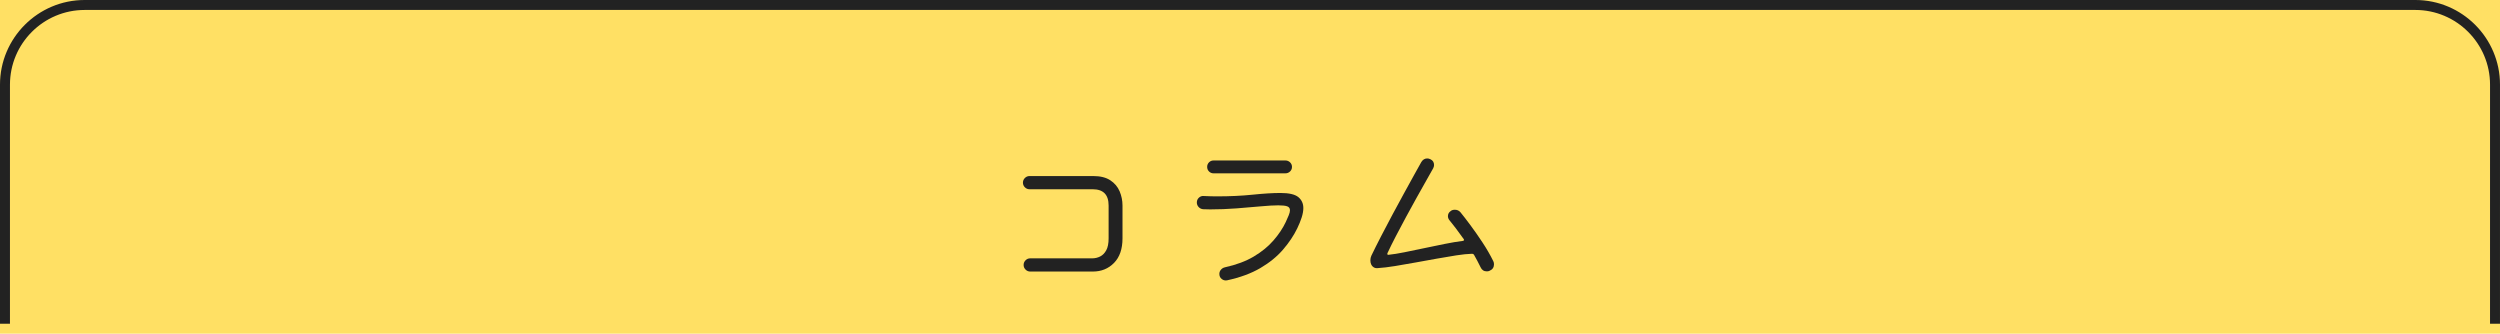
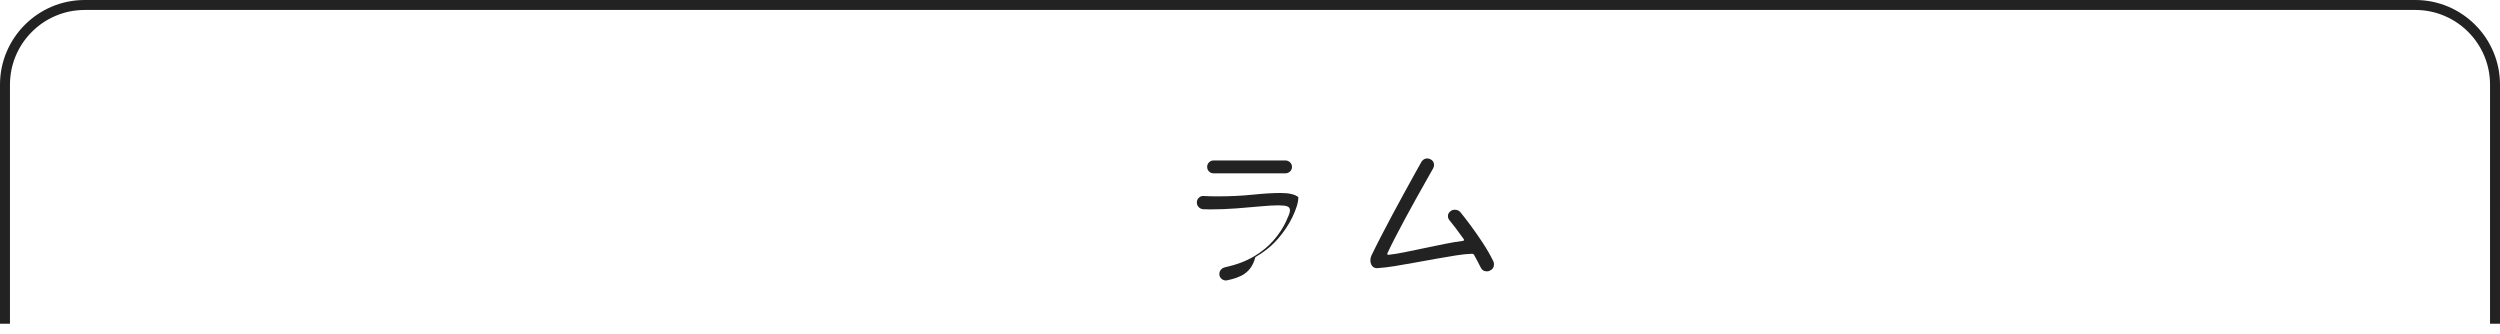
<svg xmlns="http://www.w3.org/2000/svg" version="1.1" id="top-h3003" x="0px" y="0px" width="502px" height="67px" viewBox="0 0 502 67" enable-background="new 0 0 502 67" xml:space="preserve">
-   <rect fill="#FFE064" width="502" height="67" />
  <g>
    <g>
      <g>
-         <path fill="#222222" d="M219.448,54.526h-12.58c-0.363,0-0.674-0.13-0.935-0.391c-0.261-0.26-0.391-0.572-0.391-0.935     c0-0.362,0.13-0.674,0.391-0.935c0.261-0.26,0.572-0.391,0.935-0.391h12.444c0.566,0,1.099-0.124,1.598-0.374     c0.499-0.249,0.906-0.663,1.224-1.241c0.317-0.578,0.476-1.377,0.476-2.397v-6.596c0-2.176-1.066-3.264-3.196-3.264h-12.682     c-0.363,0-0.675-0.13-0.935-0.391c-0.261-0.261-0.391-0.572-0.391-0.935c0-0.362,0.13-0.674,0.391-0.935     c0.26-0.26,0.572-0.391,0.935-0.391h12.818c1.405,0,2.538,0.284,3.4,0.85c0.861,0.567,1.484,1.304,1.87,2.21     c0.385,0.907,0.578,1.859,0.578,2.856v6.596c0,2.131-0.567,3.774-1.7,4.93C222.564,53.948,221.148,54.526,219.448,54.526z" />
-         <path fill="#222222" d="M246.376,56.294c-0.386,0.068-0.737-0.022-1.054-0.271c-0.317-0.25-0.476-0.589-0.476-1.021     c0-0.317,0.107-0.6,0.323-0.85c0.215-0.249,0.481-0.408,0.799-0.476c2.267-0.499,4.193-1.218,5.78-2.159     c1.586-0.94,2.907-2.017,3.961-3.23c1.054-1.212,1.875-2.442,2.465-3.689c0.25-0.544,0.453-1.008,0.612-1.394     c0.158-0.385,0.238-0.714,0.238-0.986c0-0.385-0.182-0.646-0.544-0.782c-0.363-0.137-0.964-0.204-1.802-0.204     c-0.884,0-2.063,0.067-3.536,0.204c-1.474,0.136-3.089,0.271-4.845,0.408c-1.757,0.136-3.519,0.204-5.287,0.204     c-0.227,0-0.454-0.005-0.68-0.017c-0.227-0.011-0.465-0.017-0.714-0.017c-0.363-0.022-0.669-0.164-0.918-0.425     c-0.25-0.26-0.374-0.572-0.374-0.935c0-0.385,0.141-0.708,0.425-0.969c0.283-0.26,0.617-0.368,1.003-0.323     c0.453,0.022,0.901,0.04,1.343,0.051c0.442,0.012,0.878,0.017,1.309,0.017c2.584,0,4.97-0.113,7.157-0.34     c2.187-0.226,4.04-0.34,5.559-0.34c1.722,0,2.918,0.278,3.587,0.833c0.668,0.556,1.003,1.287,1.003,2.193     c0,0.566-0.114,1.201-0.34,1.904c-0.227,0.703-0.522,1.428-0.884,2.176c-0.703,1.451-1.655,2.873-2.856,4.267     c-1.202,1.394-2.72,2.63-4.556,3.706C251.238,54.906,249.005,55.727,246.376,56.294z M258.106,34.806H243.69     c-0.363,0-0.669-0.125-0.918-0.374c-0.25-0.249-0.374-0.555-0.374-0.918c0-0.362,0.125-0.668,0.374-0.918     s0.555-0.374,0.918-0.374h14.416c0.362,0,0.674,0.125,0.935,0.374c0.26,0.25,0.391,0.556,0.391,0.918     c0,0.363-0.131,0.669-0.391,0.918C258.78,34.681,258.468,34.806,258.106,34.806z" />
+         <path fill="#222222" d="M246.376,56.294c-0.386,0.068-0.737-0.022-1.054-0.271c-0.317-0.25-0.476-0.589-0.476-1.021     c0-0.317,0.107-0.6,0.323-0.85c0.215-0.249,0.481-0.408,0.799-0.476c2.267-0.499,4.193-1.218,5.78-2.159     c1.586-0.94,2.907-2.017,3.961-3.23c1.054-1.212,1.875-2.442,2.465-3.689c0.25-0.544,0.453-1.008,0.612-1.394     c0.158-0.385,0.238-0.714,0.238-0.986c0-0.385-0.182-0.646-0.544-0.782c-0.363-0.137-0.964-0.204-1.802-0.204     c-0.884,0-2.063,0.067-3.536,0.204c-1.474,0.136-3.089,0.271-4.845,0.408c-1.757,0.136-3.519,0.204-5.287,0.204     c-0.227,0-0.454-0.005-0.68-0.017c-0.227-0.011-0.465-0.017-0.714-0.017c-0.363-0.022-0.669-0.164-0.918-0.425     c-0.25-0.26-0.374-0.572-0.374-0.935c0-0.385,0.141-0.708,0.425-0.969c0.283-0.26,0.617-0.368,1.003-0.323     c0.453,0.022,0.901,0.04,1.343,0.051c0.442,0.012,0.878,0.017,1.309,0.017c2.584,0,4.97-0.113,7.157-0.34     c2.187-0.226,4.04-0.34,5.559-0.34c1.722,0,2.918,0.278,3.587,0.833c0,0.566-0.114,1.201-0.34,1.904c-0.227,0.703-0.522,1.428-0.884,2.176c-0.703,1.451-1.655,2.873-2.856,4.267     c-1.202,1.394-2.72,2.63-4.556,3.706C251.238,54.906,249.005,55.727,246.376,56.294z M258.106,34.806H243.69     c-0.363,0-0.669-0.125-0.918-0.374c-0.25-0.249-0.374-0.555-0.374-0.918c0-0.362,0.125-0.668,0.374-0.918     s0.555-0.374,0.918-0.374h14.416c0.362,0,0.674,0.125,0.935,0.374c0.26,0.25,0.391,0.556,0.391,0.918     c0,0.363-0.131,0.669-0.391,0.918C258.78,34.681,258.468,34.806,258.106,34.806z" />
        <path fill="#222222" d="M299.858,52.452c0.09,0.182,0.136,0.386,0.136,0.612c0,0.612-0.284,1.042-0.85,1.292     c-0.159,0.091-0.352,0.136-0.578,0.136c-0.59,0-1.009-0.272-1.258-0.816c-0.204-0.43-0.419-0.855-0.646-1.275     s-0.454-0.833-0.68-1.241c-0.091-0.136-0.216-0.204-0.374-0.204c-0.907,0.023-1.972,0.131-3.196,0.323s-2.533,0.414-3.927,0.663     c-1.394,0.25-2.805,0.504-4.233,0.765c-1.428,0.261-2.799,0.499-4.114,0.714c-1.315,0.216-2.505,0.357-3.57,0.425     c-0.272,0.023-0.522-0.04-0.748-0.187c-0.227-0.147-0.397-0.357-0.51-0.629c-0.091-0.204-0.136-0.464-0.136-0.782     c0-0.317,0.068-0.623,0.204-0.918c0.566-1.178,1.212-2.47,1.938-3.876c0.725-1.405,1.479-2.839,2.261-4.301     c0.782-1.462,1.547-2.873,2.295-4.233c0.748-1.36,1.428-2.595,2.04-3.706c0.612-1.11,1.11-2.006,1.496-2.686     c0.294-0.476,0.691-0.714,1.19-0.714c0.204,0,0.419,0.057,0.646,0.17c0.476,0.227,0.714,0.612,0.714,1.156     c0,0.204-0.057,0.419-0.17,0.646c-0.363,0.658-0.839,1.502-1.428,2.533c-0.59,1.031-1.23,2.17-1.921,3.417     s-1.394,2.527-2.108,3.842s-1.394,2.596-2.04,3.842c-0.646,1.247-1.207,2.38-1.683,3.4c-0.023,0.046-0.034,0.091-0.034,0.136     c0,0.182,0.09,0.25,0.272,0.204c0.884-0.09,1.943-0.26,3.179-0.51c1.235-0.249,2.55-0.521,3.944-0.816     c1.394-0.294,2.765-0.578,4.114-0.85s2.567-0.477,3.655-0.612c0.249-0.045,0.306-0.17,0.17-0.374     c-0.567-0.793-1.094-1.513-1.581-2.159c-0.488-0.646-0.913-1.184-1.275-1.615c-0.204-0.249-0.306-0.521-0.306-0.816     c0-0.431,0.181-0.771,0.544-1.02c0.204-0.181,0.487-0.272,0.85-0.272c0.453,0,0.827,0.17,1.122,0.51     c0.521,0.635,1.178,1.485,1.972,2.55c0.793,1.066,1.609,2.233,2.448,3.502C298.52,49.947,299.246,51.206,299.858,52.452z" />
      </g>
    </g>
    <g>
      <path fill="#222222" d="M501.998,65.005h-2L500,17c0-8.271-6.729-15-15-15H17C8.729,2,2,8.729,2,17v48.005H0V17    C0,7.626,7.626,0,17,0h468c9.374,0,17,7.626,17,17L501.998,65.005z" />
    </g>
  </g>
</svg>